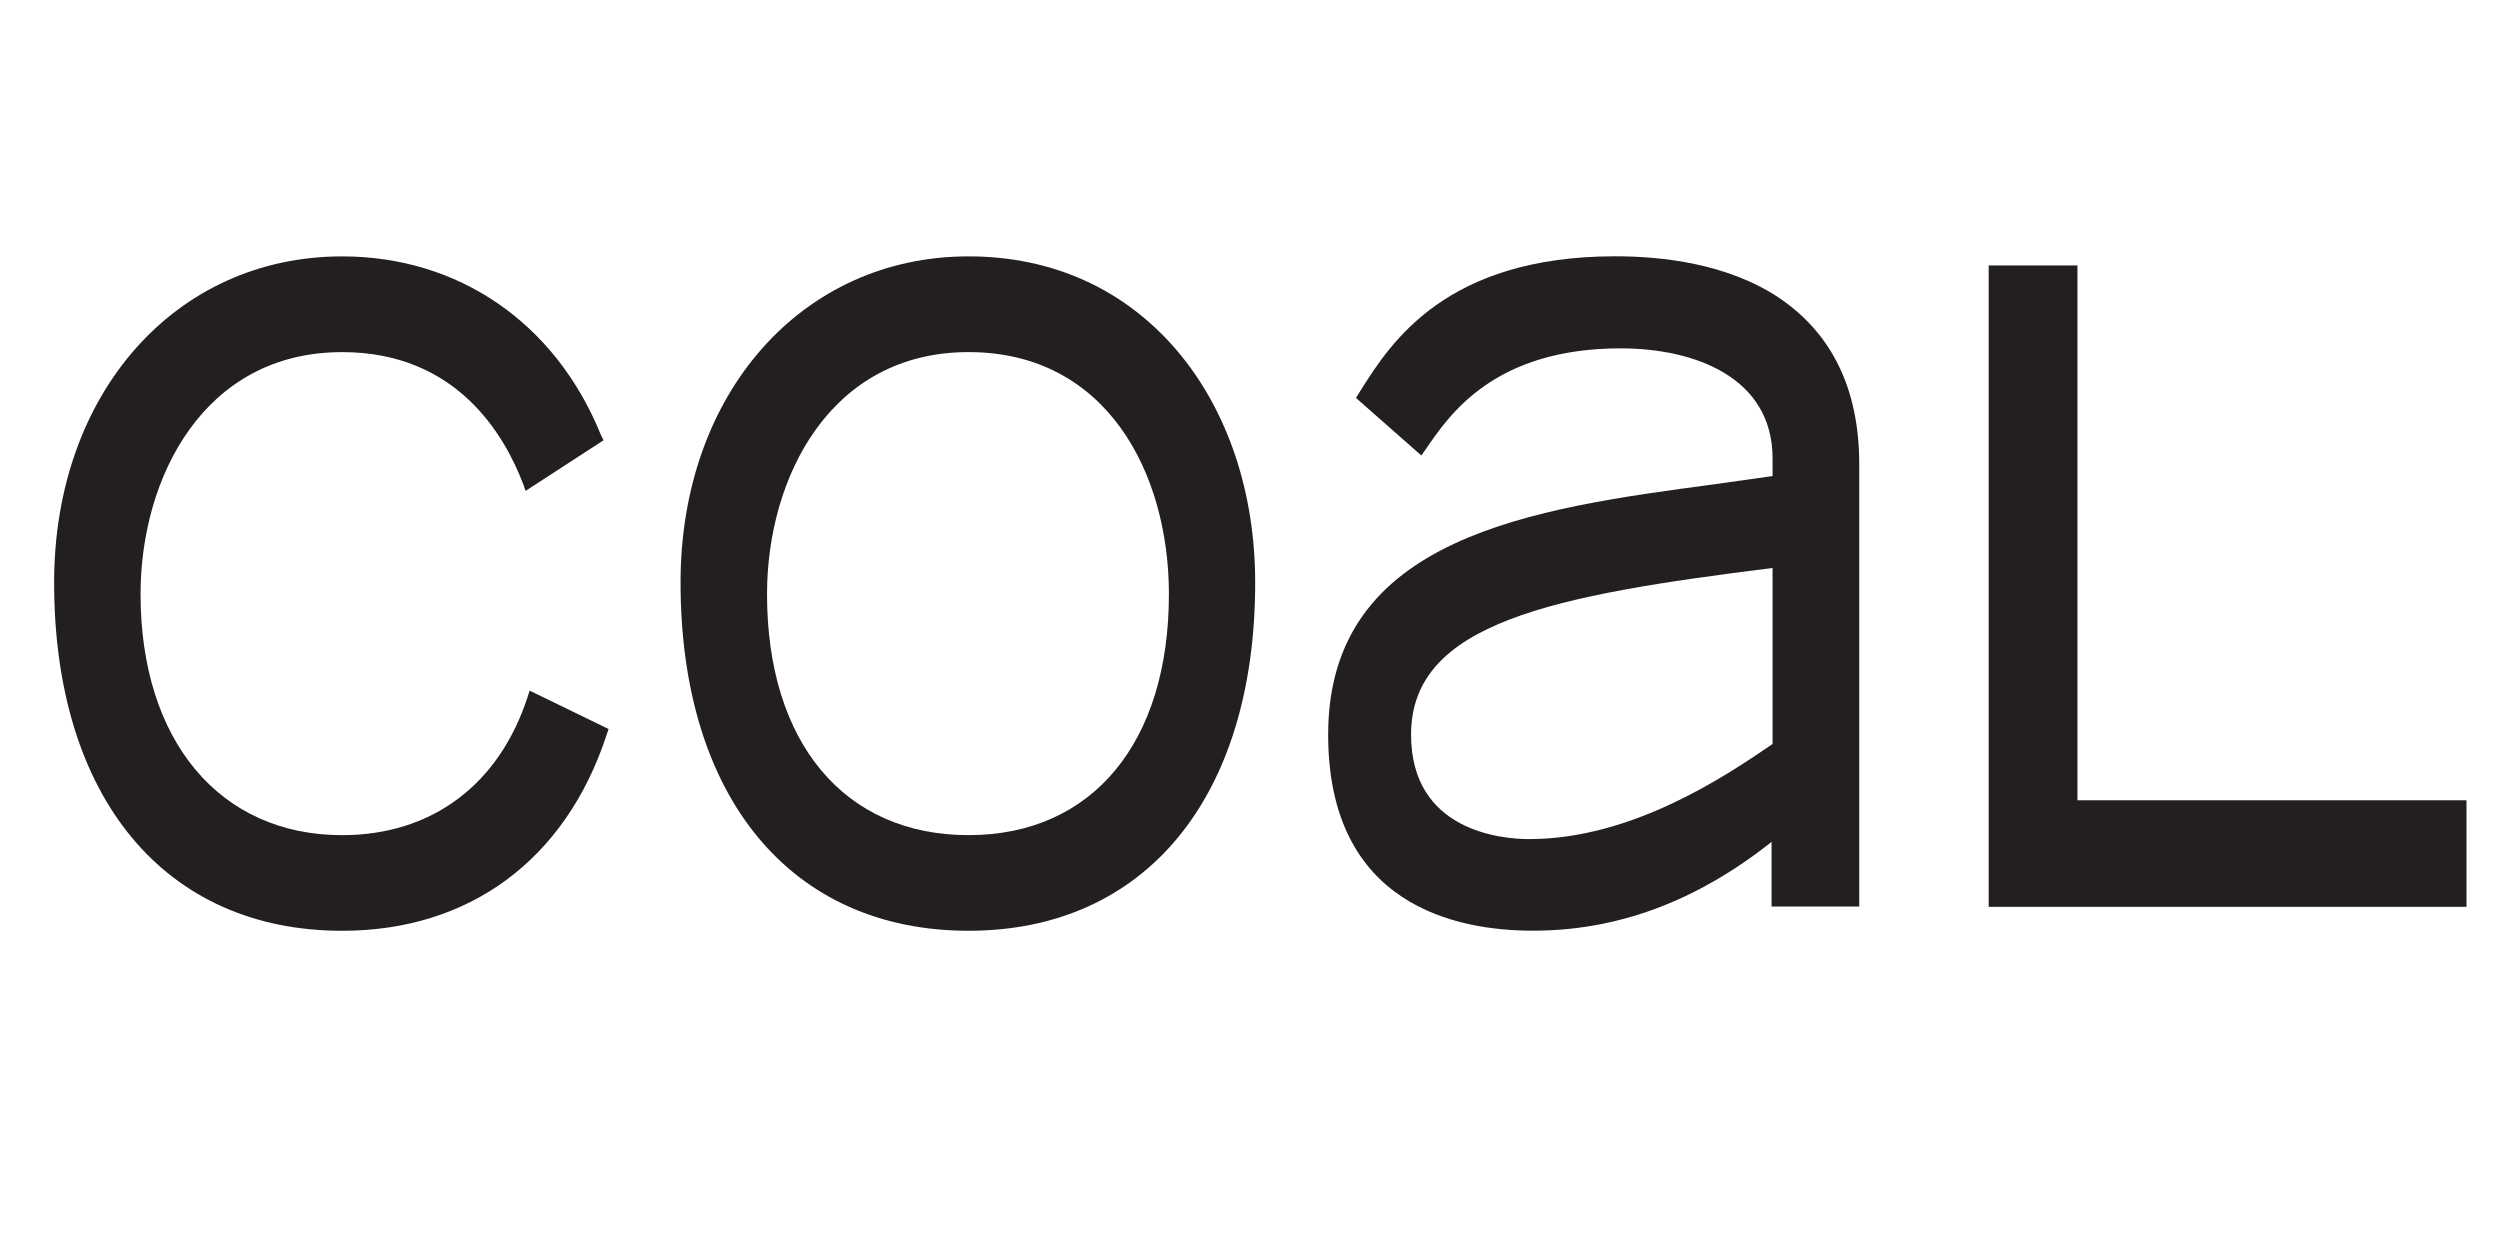
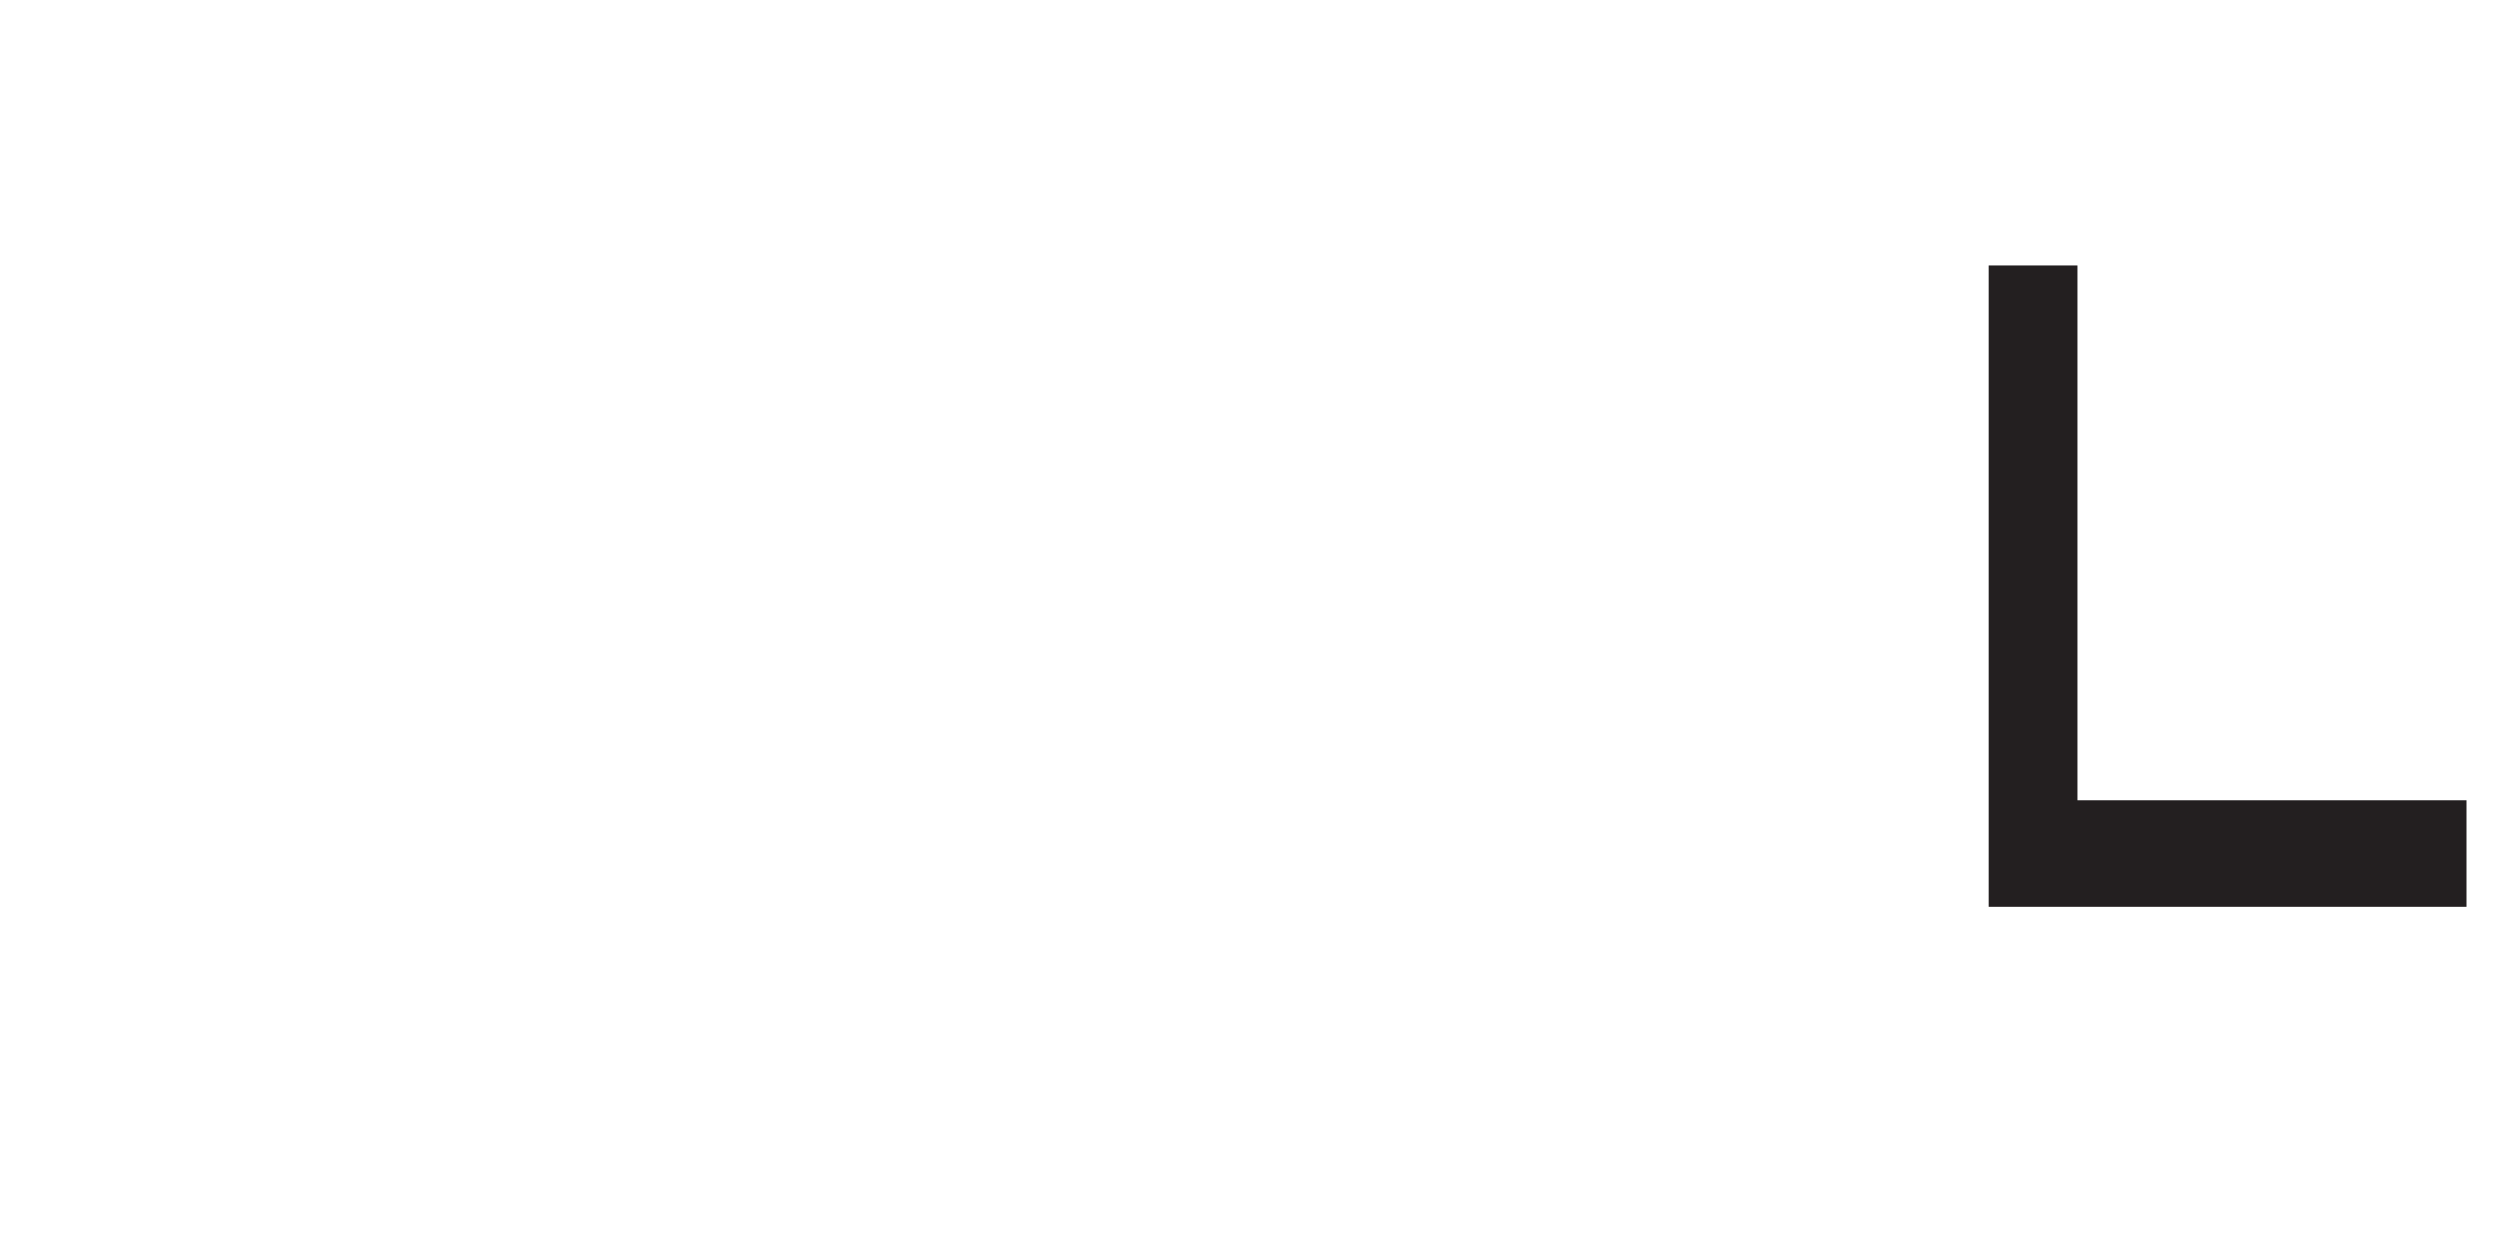
<svg xmlns="http://www.w3.org/2000/svg" xmlns:ns1="http://www.inkscape.org/namespaces/inkscape" xmlns:ns2="http://sodipodi.sourceforge.net/DTD/sodipodi-0.dtd" width="120" height="60" viewBox="0 0 31.75 15.875" version="1.1" id="svg5108" ns1:version="0.92.4 (5da689c313, 2019-01-14)" ns2:docname="COAL.svg">
  <defs id="defs5102">
    <clipPath clipPathUnits="userSpaceOnUse" id="clipPath175694">
-       <path d="M 0,1064.333 H 566.929 V 0 H 0 Z" id="path175692" ns1:connector-curvature="0" />
-     </clipPath>
+       </clipPath>
    <clipPath clipPathUnits="userSpaceOnUse" id="clipPath175844">
-       <path d="m 20.134,53.23 -0.779,-7.538 29.163,-1.872 0.78,13.255 z" id="path175842" ns1:connector-curvature="0" />
-     </clipPath>
+       </clipPath>
  </defs>
  <ns2:namedview id="base" pagecolor="#ffffff" bordercolor="#666666" borderopacity="1.0" ns1:pageopacity="0.0" ns1:pageshadow="2" ns1:zoom="5.6" ns1:cx="68.262215" ns1:cy="11.77839" ns1:document-units="mm" ns1:current-layer="layer1" showgrid="false" units="px" showguides="true" ns1:guide-bbox="true" ns1:window-width="1680" ns1:window-height="988" ns1:window-x="-8" ns1:window-y="-8" ns1:window-maximized="1">
    <ns2:guide position="-4.725,0.945" orientation="0,1" id="guide5689" ns1:locked="false" />
    <ns2:guide position="9.497,15.025" orientation="0,1" id="guide5691" ns1:locked="false" />
    <ns2:guide position="1.228,9.733" orientation="1,0" id="guide5693" ns1:locked="false" />
    <ns2:guide position="30.711,7.843" orientation="1,0" id="guide5695" ns1:locked="false" />
    <ns2:guide position="16.82,13.749" orientation="1,0" id="guide5697" ns1:locked="false" />
  </ns2:namedview>
  <g ns1:label="Vrstva 1" ns1:groupmode="layer" id="layer1" transform="translate(0,-281.125)">
    <g id="g150" transform="matrix(0.274,0,0,0.349,11.564,188.671)">
      <g transform="matrix(0.353,0,0,-0.353,-39.696,286.108)" id="g22">
-         <path ns1:connector-curvature="0" id="path24" style="fill:#231f20;fill-opacity:1;fill-rule:nonzero;stroke:none" d="m 0,0 c 0,-22.146 14.504,-35.904 37.817,-35.904 16.707,0 29.323,7.317 34.708,20.149 l 0.277,0.651 -10.364,3.958 -0.25,-0.614 c -3.751,-9.081 -12.593,-14.286 -24.371,-14.286 -16.074,0 -26.467,9.731 -26.467,24.843 0,12 8.294,24.952 26.467,24.952 15.083,0 21.342,-8.576 23.797,-13.649 L 61.903,9.442 72.14,14.66 71.768,15.263 C 65.797,26.787 53.08,33.618 37.817,33.618 15.918,33.618 0,19.487 0,0" />
-       </g>
+         </g>
      <g transform="matrix(0.353,0,0,-0.353,-6.652,286.532)" id="g26">
-         <path ns1:connector-curvature="0" id="path28" style="fill:#231f20;fill-opacity:1;fill-rule:nonzero;stroke:none" d="M 0,0 C 0,12 8.271,24.952 26.457,24.952 44.633,24.952 52.768,12.445 52.768,0 52.768,-15.334 42.688,-24.843 26.457,-24.843 10.172,-24.843 0,-15.334 0,0 m -11.355,1.203 c 0,-22.146 14.479,-35.904 37.812,-35.904 23.231,0 37.639,13.758 37.639,35.904 0,9.298 -3.617,17.731 -10.215,23.857 -6.913,6.391 -16.417,9.761 -27.424,9.761 -21.876,0 -37.812,-14.131 -37.812,-33.618" />
-       </g>
+         </g>
      <g transform="matrix(0.353,0,0,-0.353,53.844,274.571)" id="g30">
        <path ns1:connector-curvature="0" id="path32" style="fill:#231f20;fill-opacity:1;fill-rule:nonzero;stroke:none" d="m 0,0 h -10.97 v -66.116 h 62.74 v 10.984 H 0.687 V 0 Z" />
      </g>
      <g transform="matrix(0.353,0,0,-0.353,23.199,291.643)" id="g34">
-         <path ns1:connector-curvature="0" id="path36" style="fill:#231f20;fill-opacity:1;fill-rule:nonzero;stroke:none" d="M 0,0 C 0,11.585 18.771,14.36 47.467,17.175 V -0.969 C 41.345,-4.255 29.056,-10.772 15.503,-10.772 11.862,-10.772 0,-9.946 0,0 m -6.536,35.592 -0.698,-0.886 8.582,-5.934 0.553,0.609 c 3.149,3.64 9.045,10.435 25.631,10.435 9.666,0 19.935,-2.973 19.935,-11.343 v -1.82 C 46.437,26.542 39.883,25.812 39.883,25.812 16.135,23.321 -10.886,20.479 -10.886,0 c 0,-17.621 16.851,-20.215 26.865,-20.215 11.162,0 21.502,3.028 31.355,9.152 v -6.661 h 11.512 v 45.595 c 0,7.751 -3.587,13.499 -10.591,17.187 -6.777,3.528 -15.401,4.25 -21.438,4.25 -22.243,0 -29.483,-8.919 -33.353,-13.716" />
-       </g>
+         </g>
    </g>
  </g>
</svg>